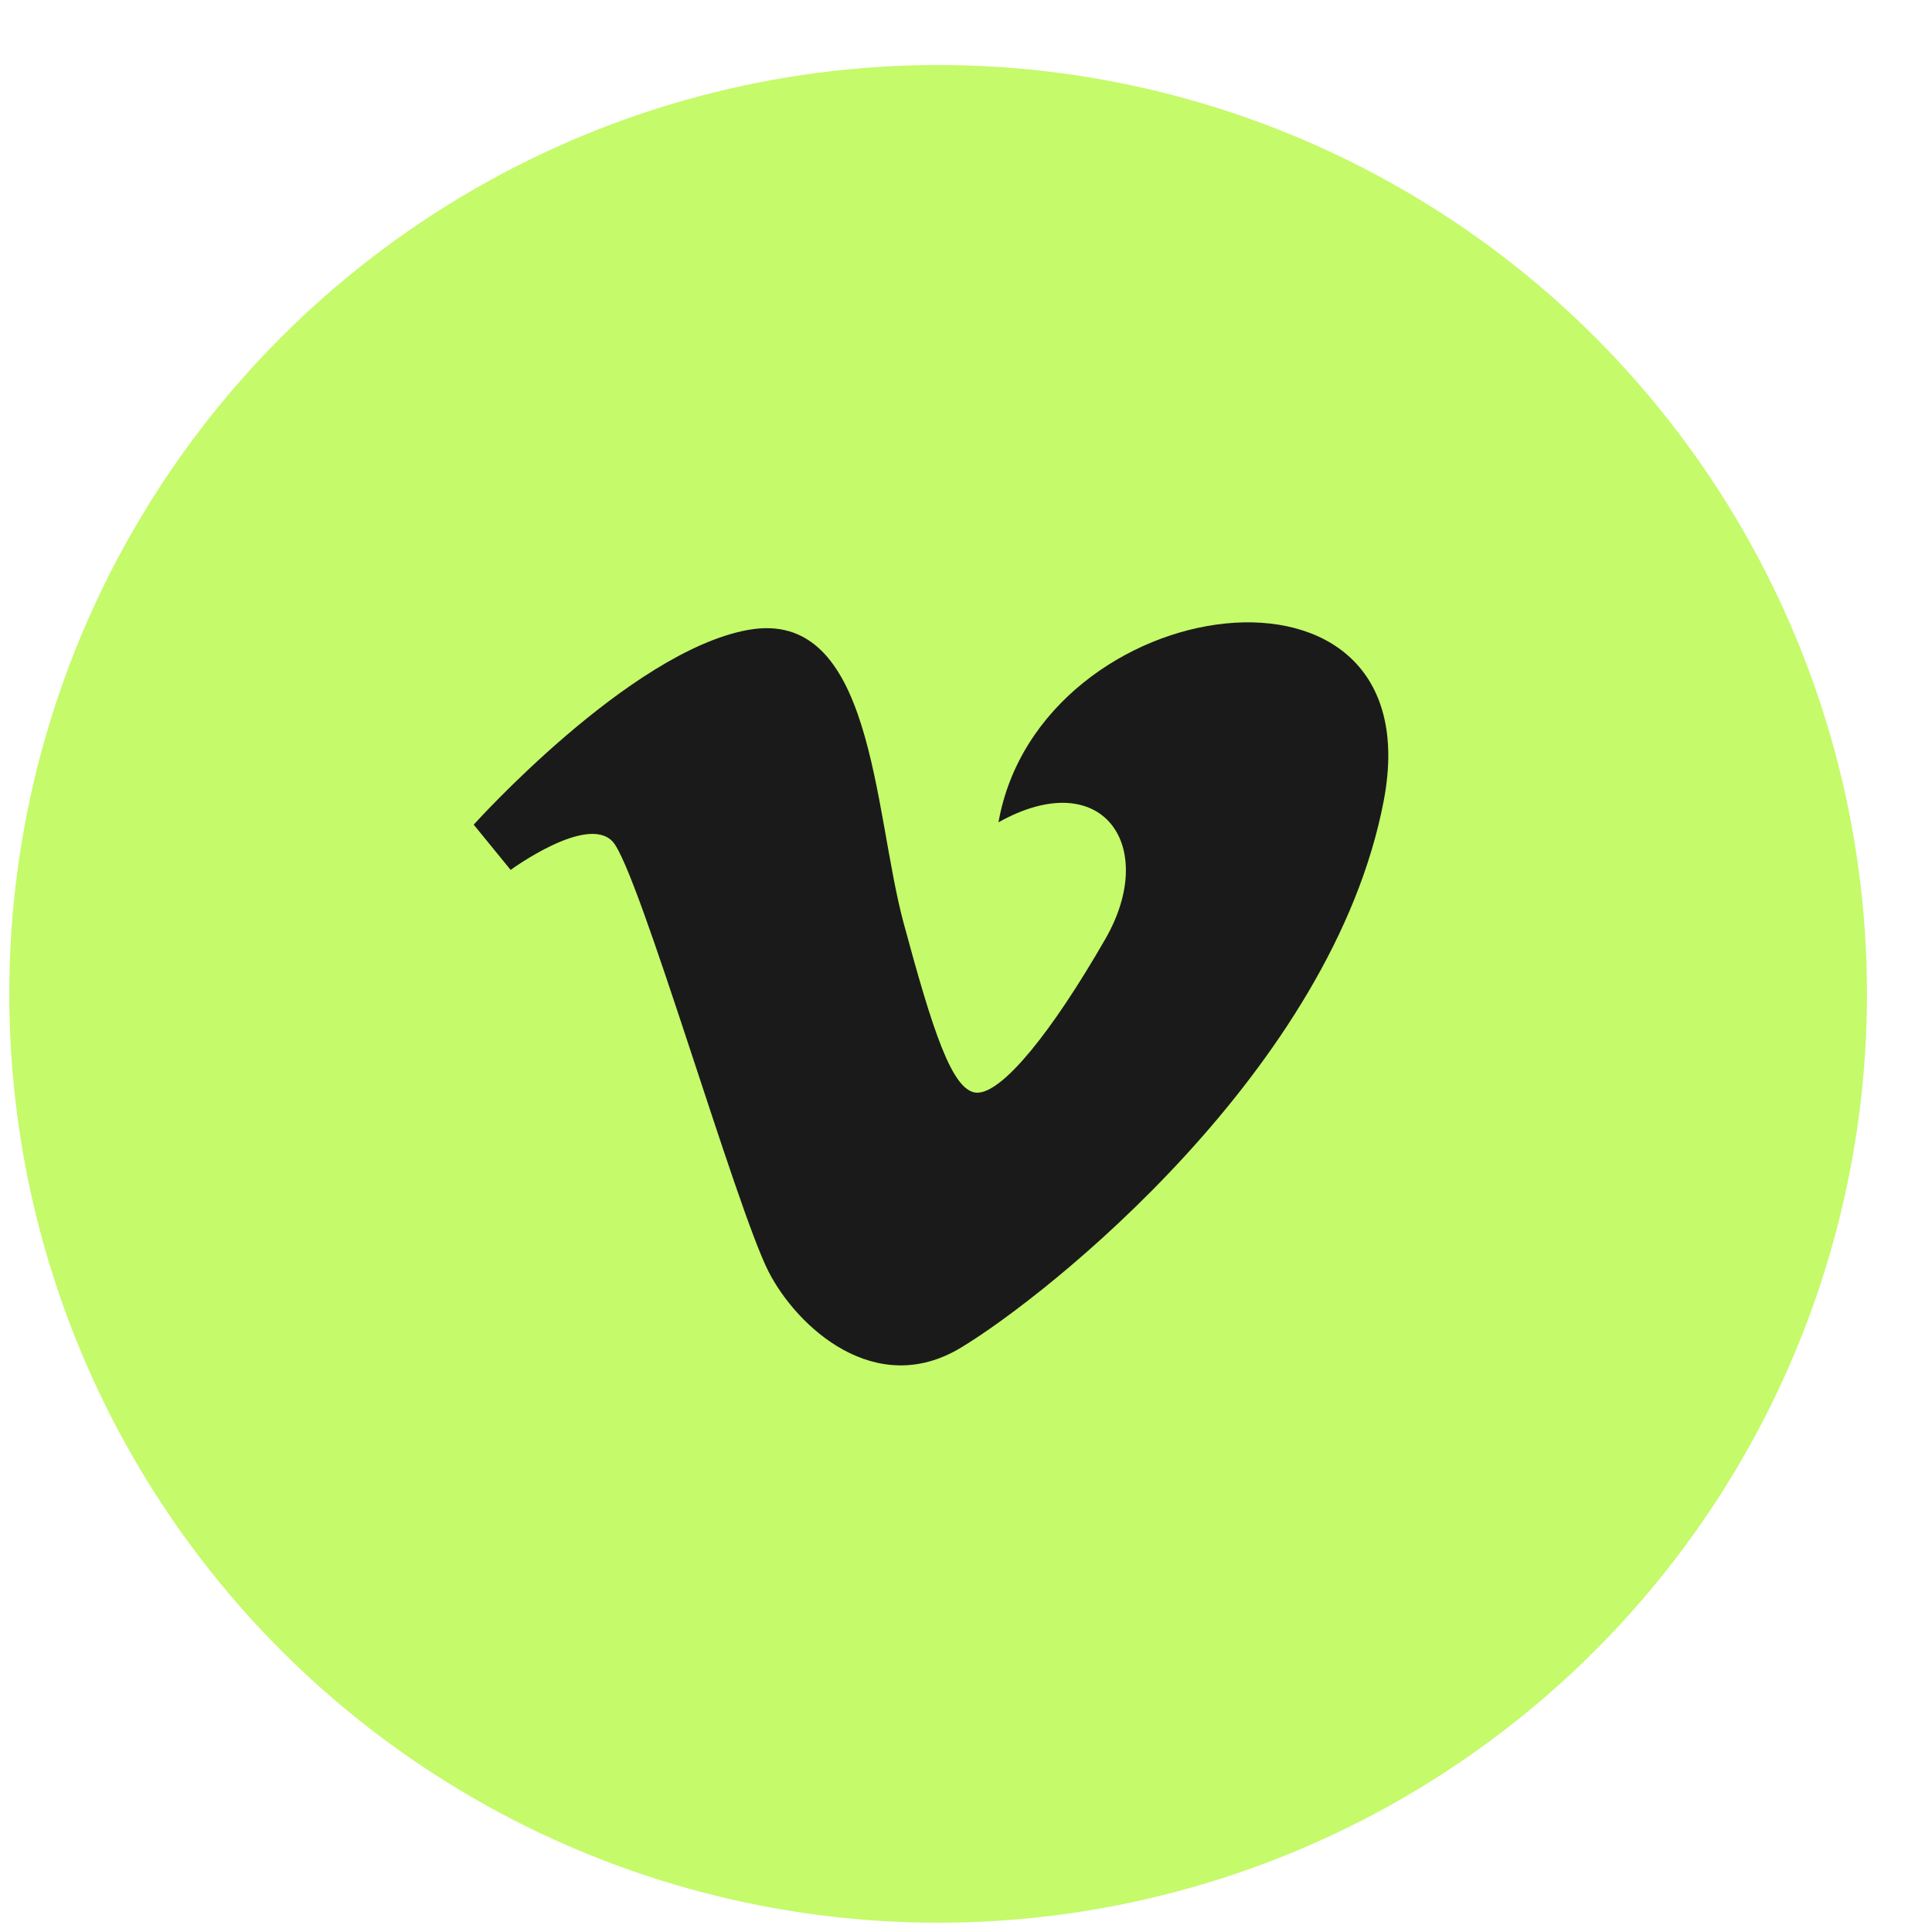
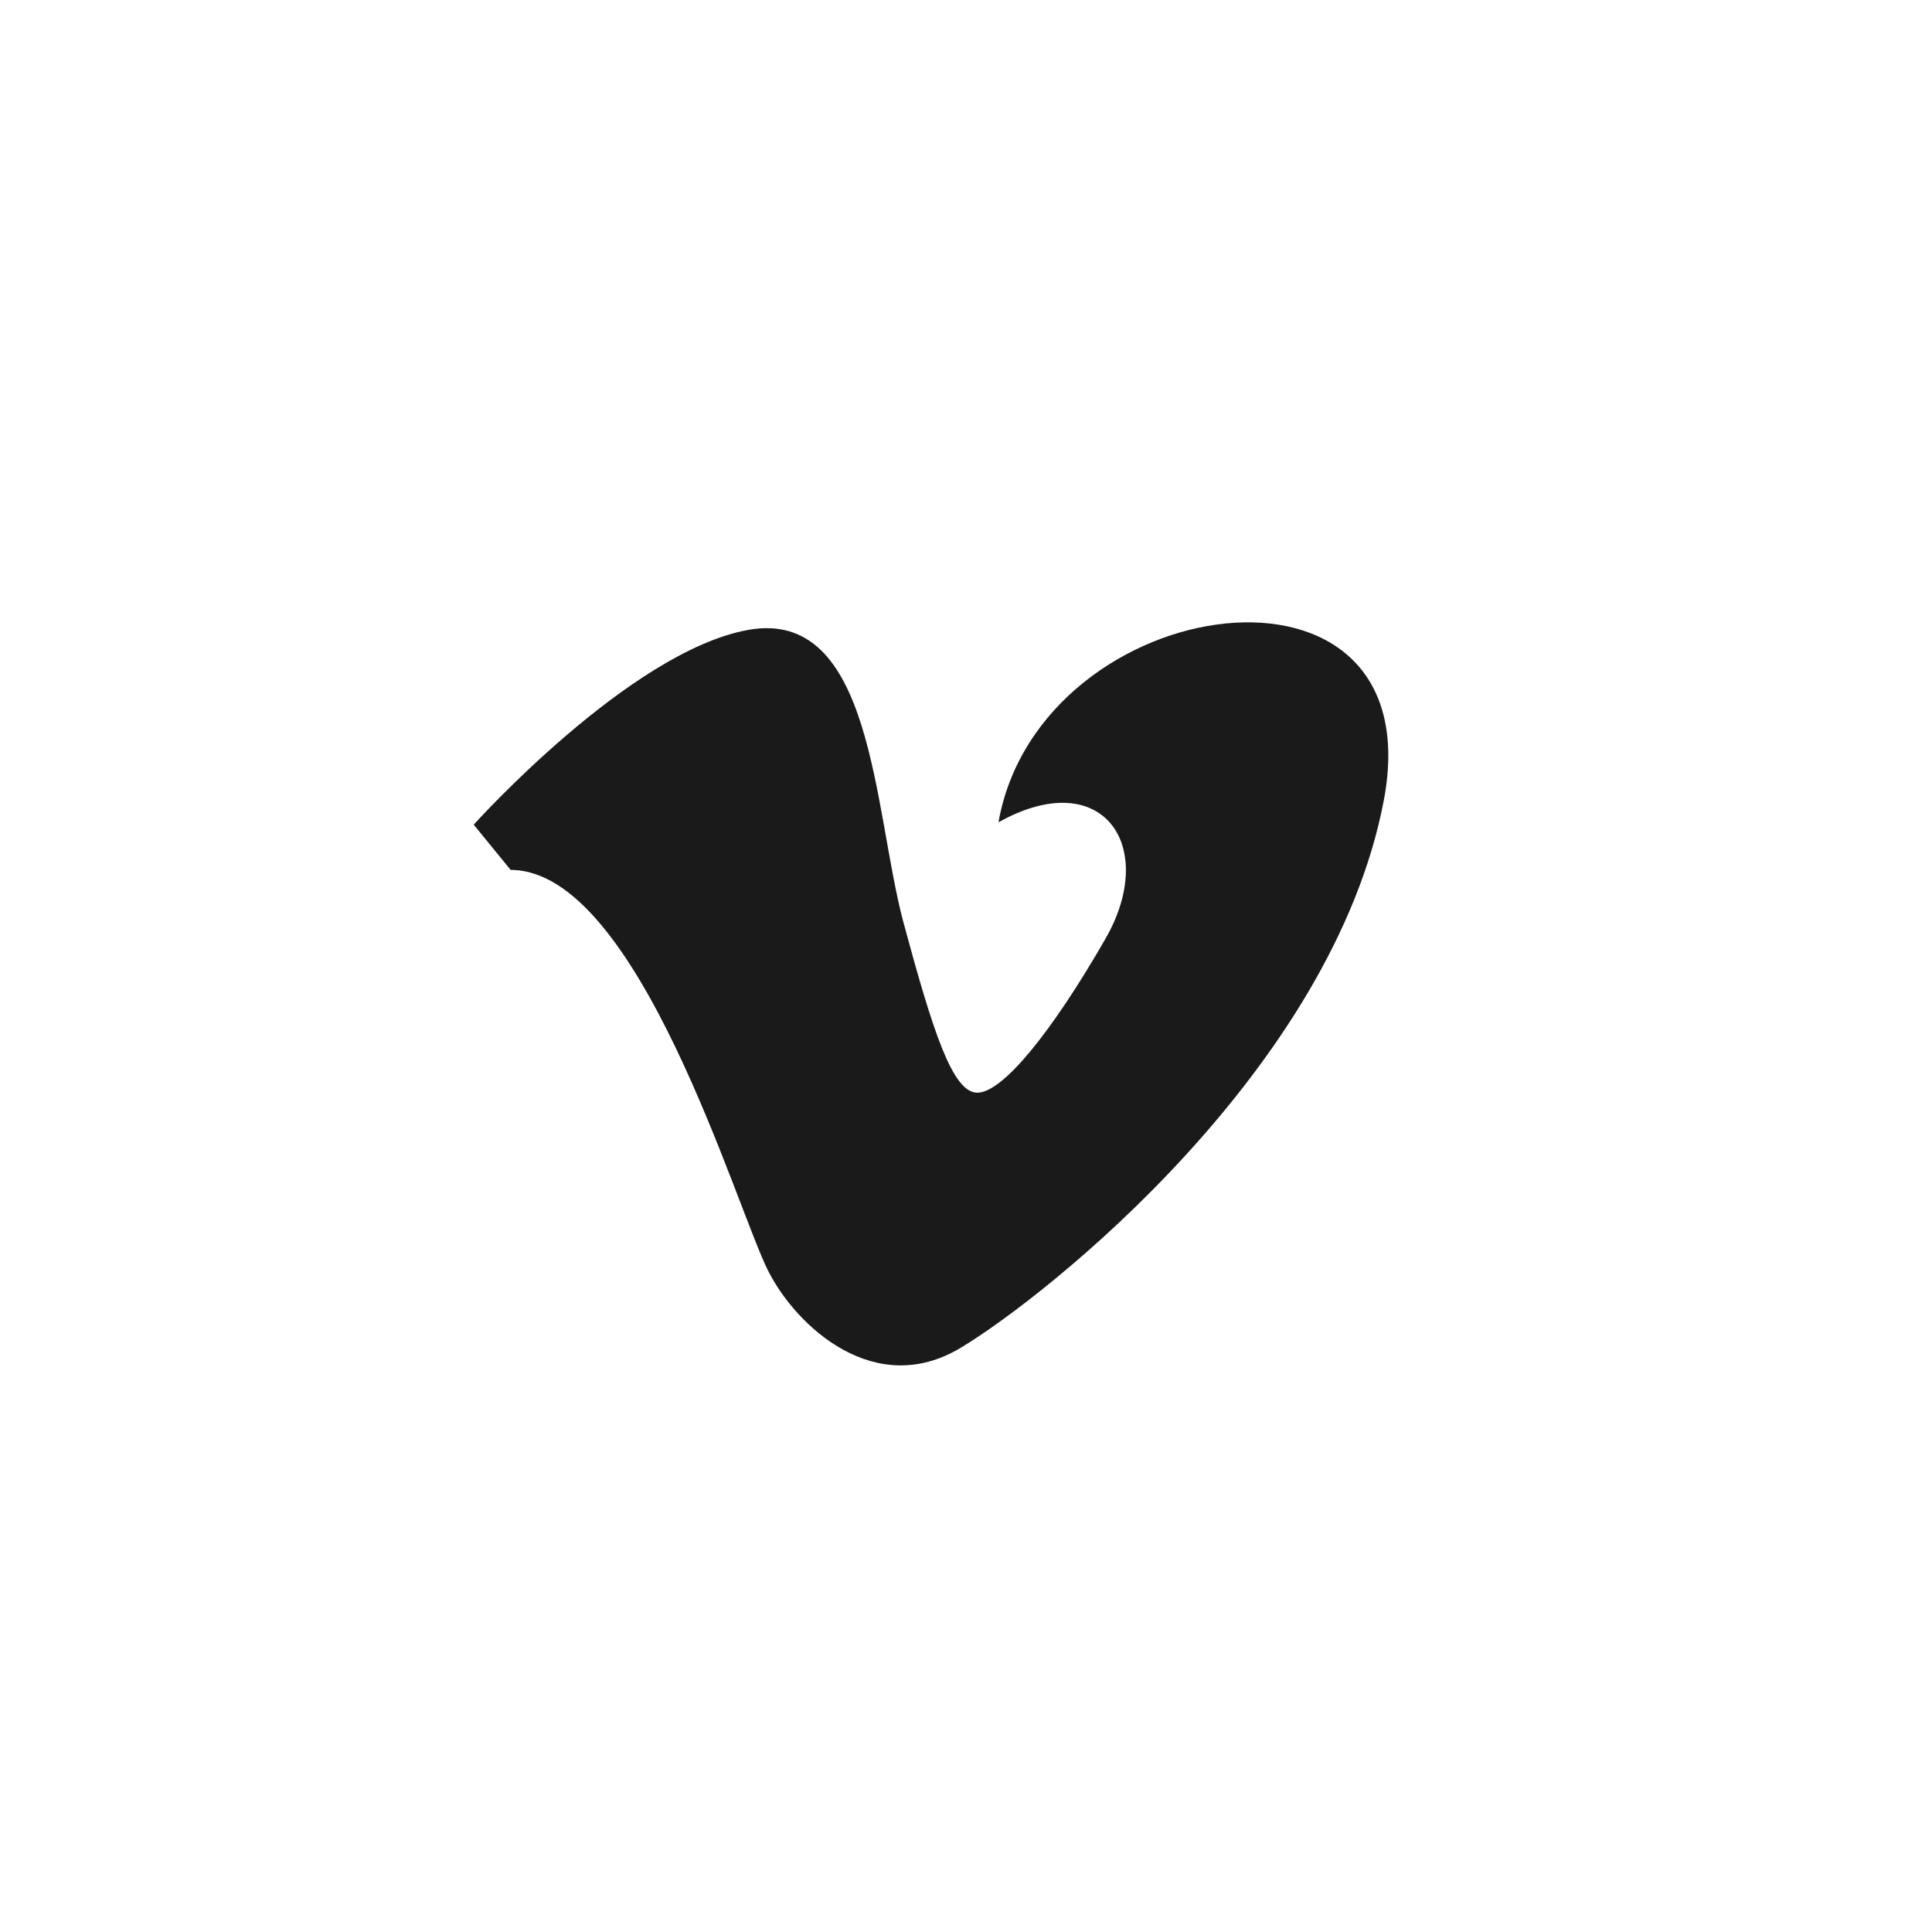
<svg xmlns="http://www.w3.org/2000/svg" width="26" height="26" viewBox="0 0 26 26" fill="none">
-   <circle cx="12.625" cy="13.375" r="12.5" fill="#C5FA6A" />
-   <path d="M13.437 11.066C14.839 10.283 15.594 11.387 14.876 12.635C14.156 13.888 13.495 14.705 13.152 14.705C12.816 14.705 12.55 13.864 12.156 12.405C11.753 10.893 11.753 8.168 10.063 8.478C8.466 8.771 6.375 11.098 6.375 11.098L6.872 11.707C6.872 11.707 7.903 10.951 8.246 11.327C8.593 11.707 9.91 16.273 10.345 17.117C10.725 17.857 11.78 18.832 12.932 18.136C14.095 17.436 17.934 14.385 18.622 10.774C19.308 7.17 13.994 7.924 13.437 11.066Z" fill="#1A1A1A" />
+   <path d="M13.437 11.066C14.839 10.283 15.594 11.387 14.876 12.635C14.156 13.888 13.495 14.705 13.152 14.705C12.816 14.705 12.55 13.864 12.156 12.405C11.753 10.893 11.753 8.168 10.063 8.478C8.466 8.771 6.375 11.098 6.375 11.098L6.872 11.707C8.593 11.707 9.91 16.273 10.345 17.117C10.725 17.857 11.78 18.832 12.932 18.136C14.095 17.436 17.934 14.385 18.622 10.774C19.308 7.17 13.994 7.924 13.437 11.066Z" fill="#1A1A1A" />
</svg>